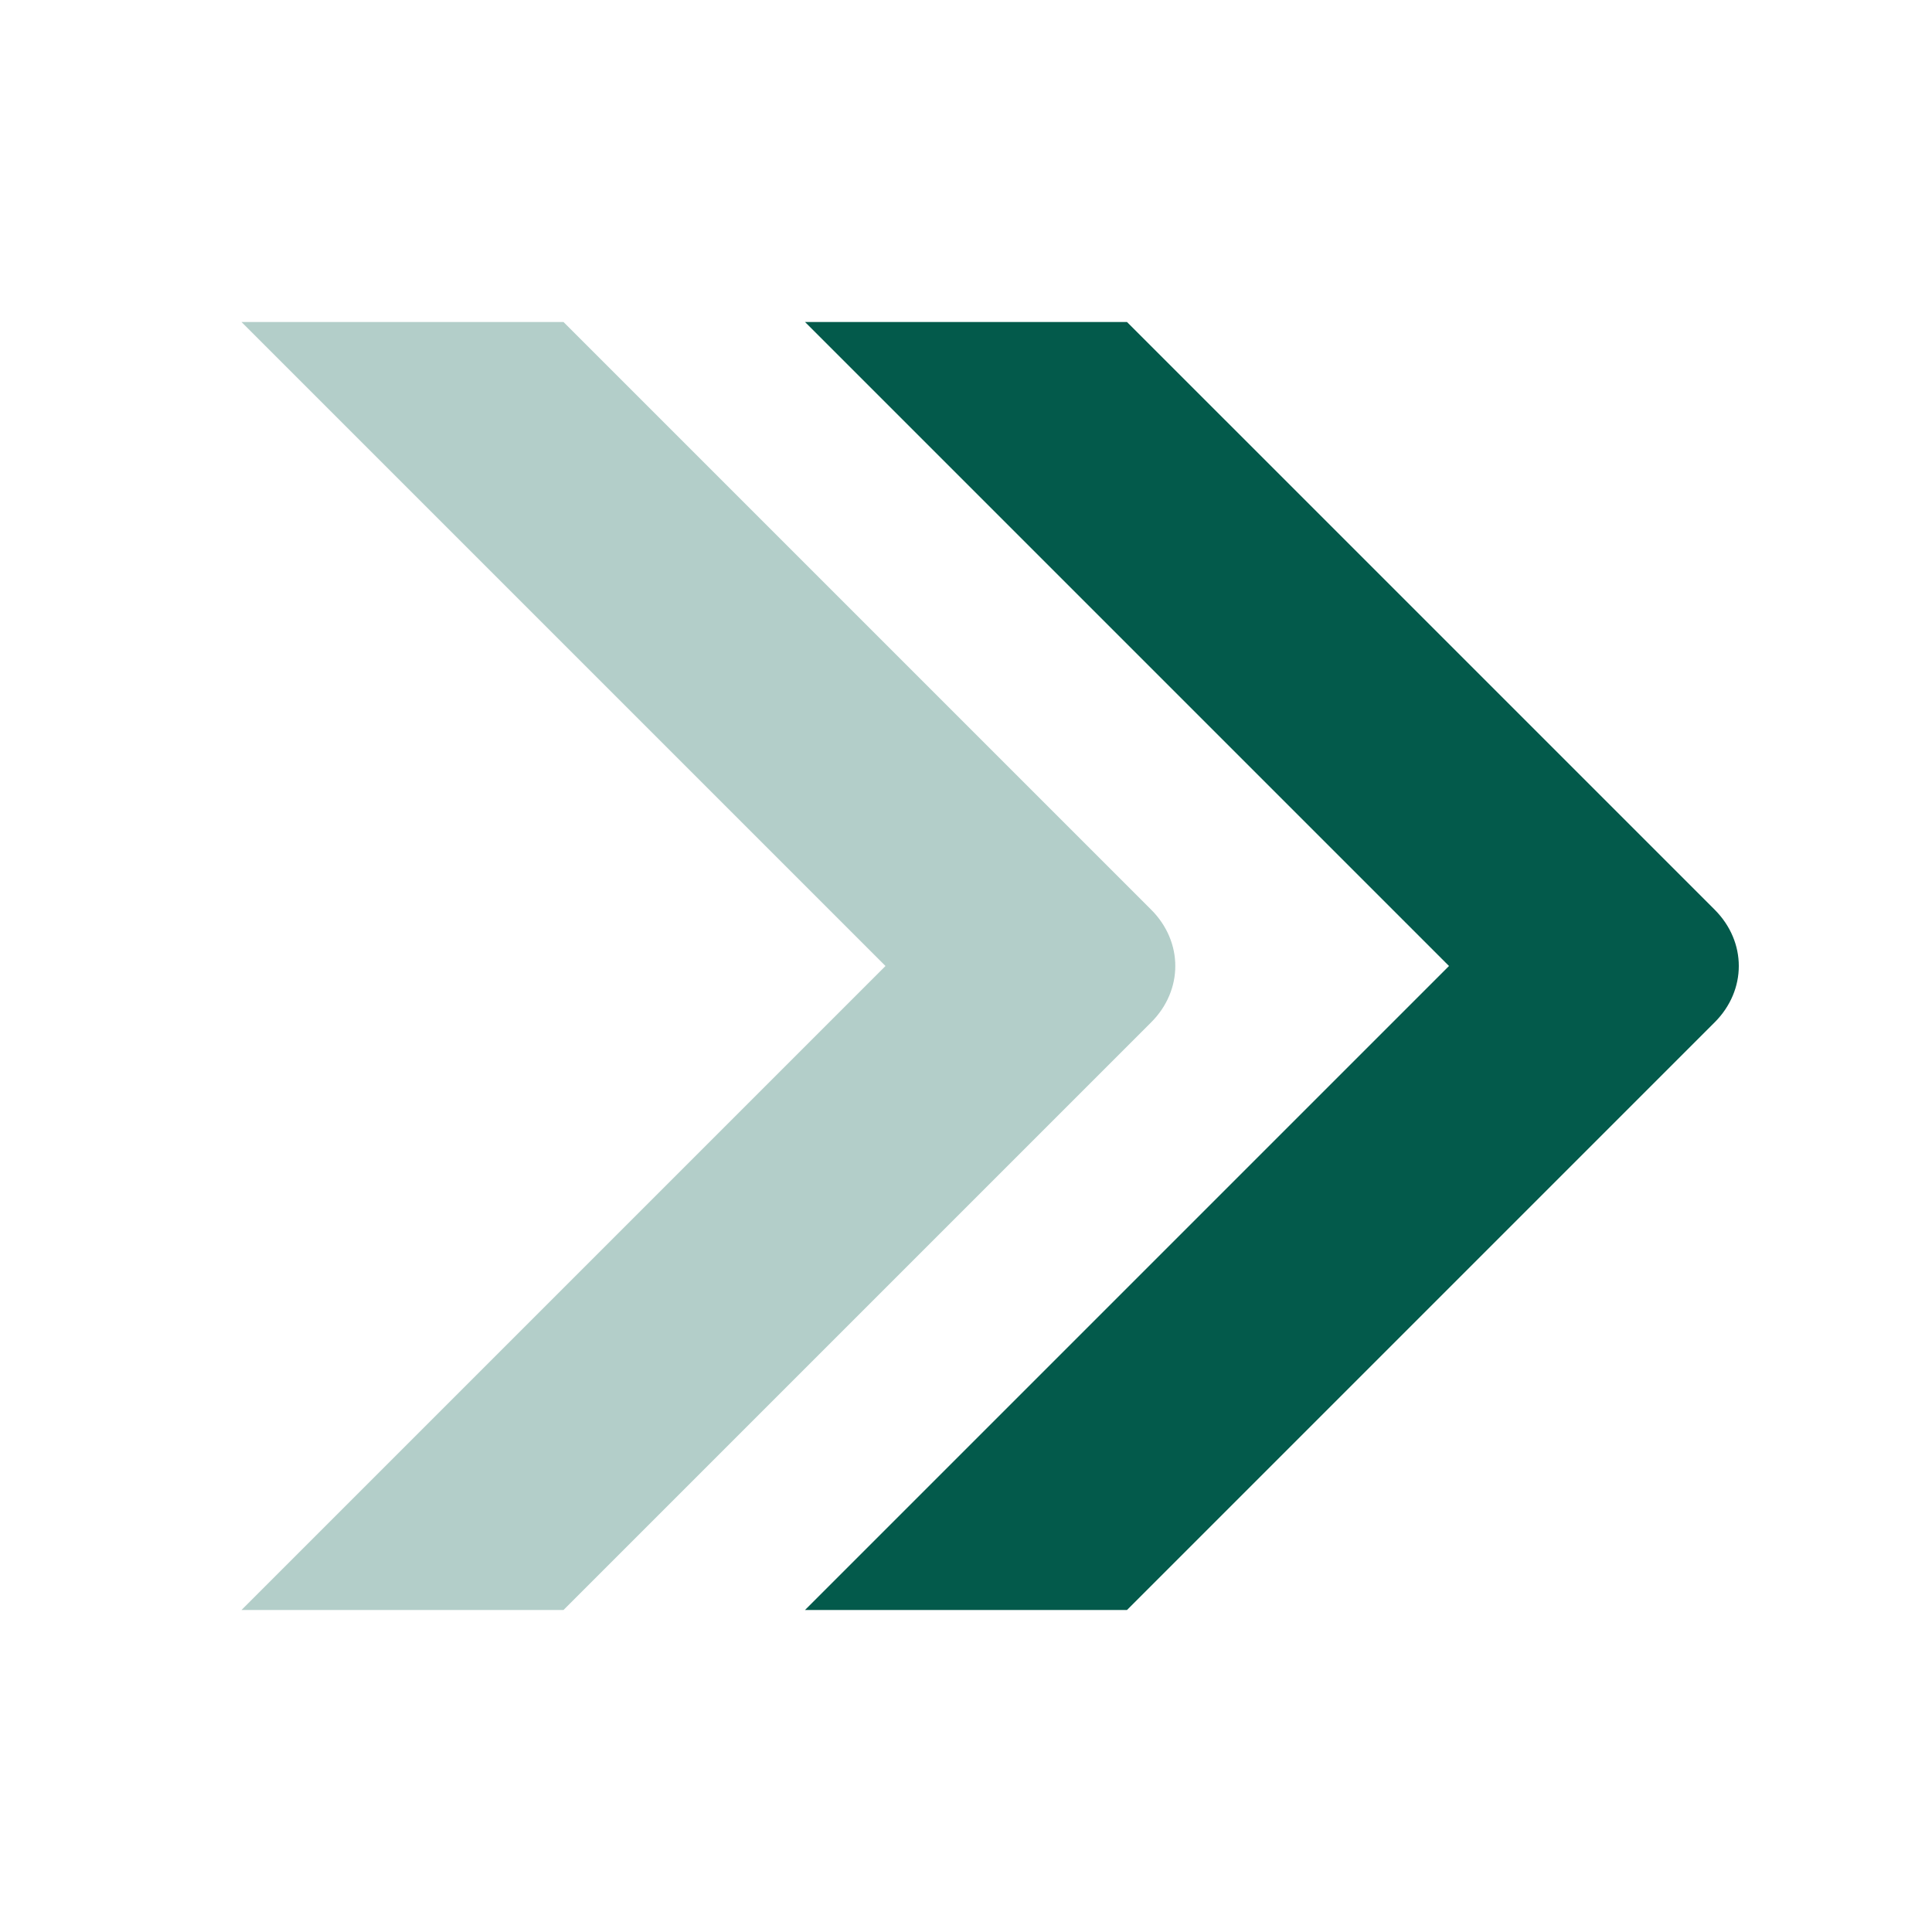
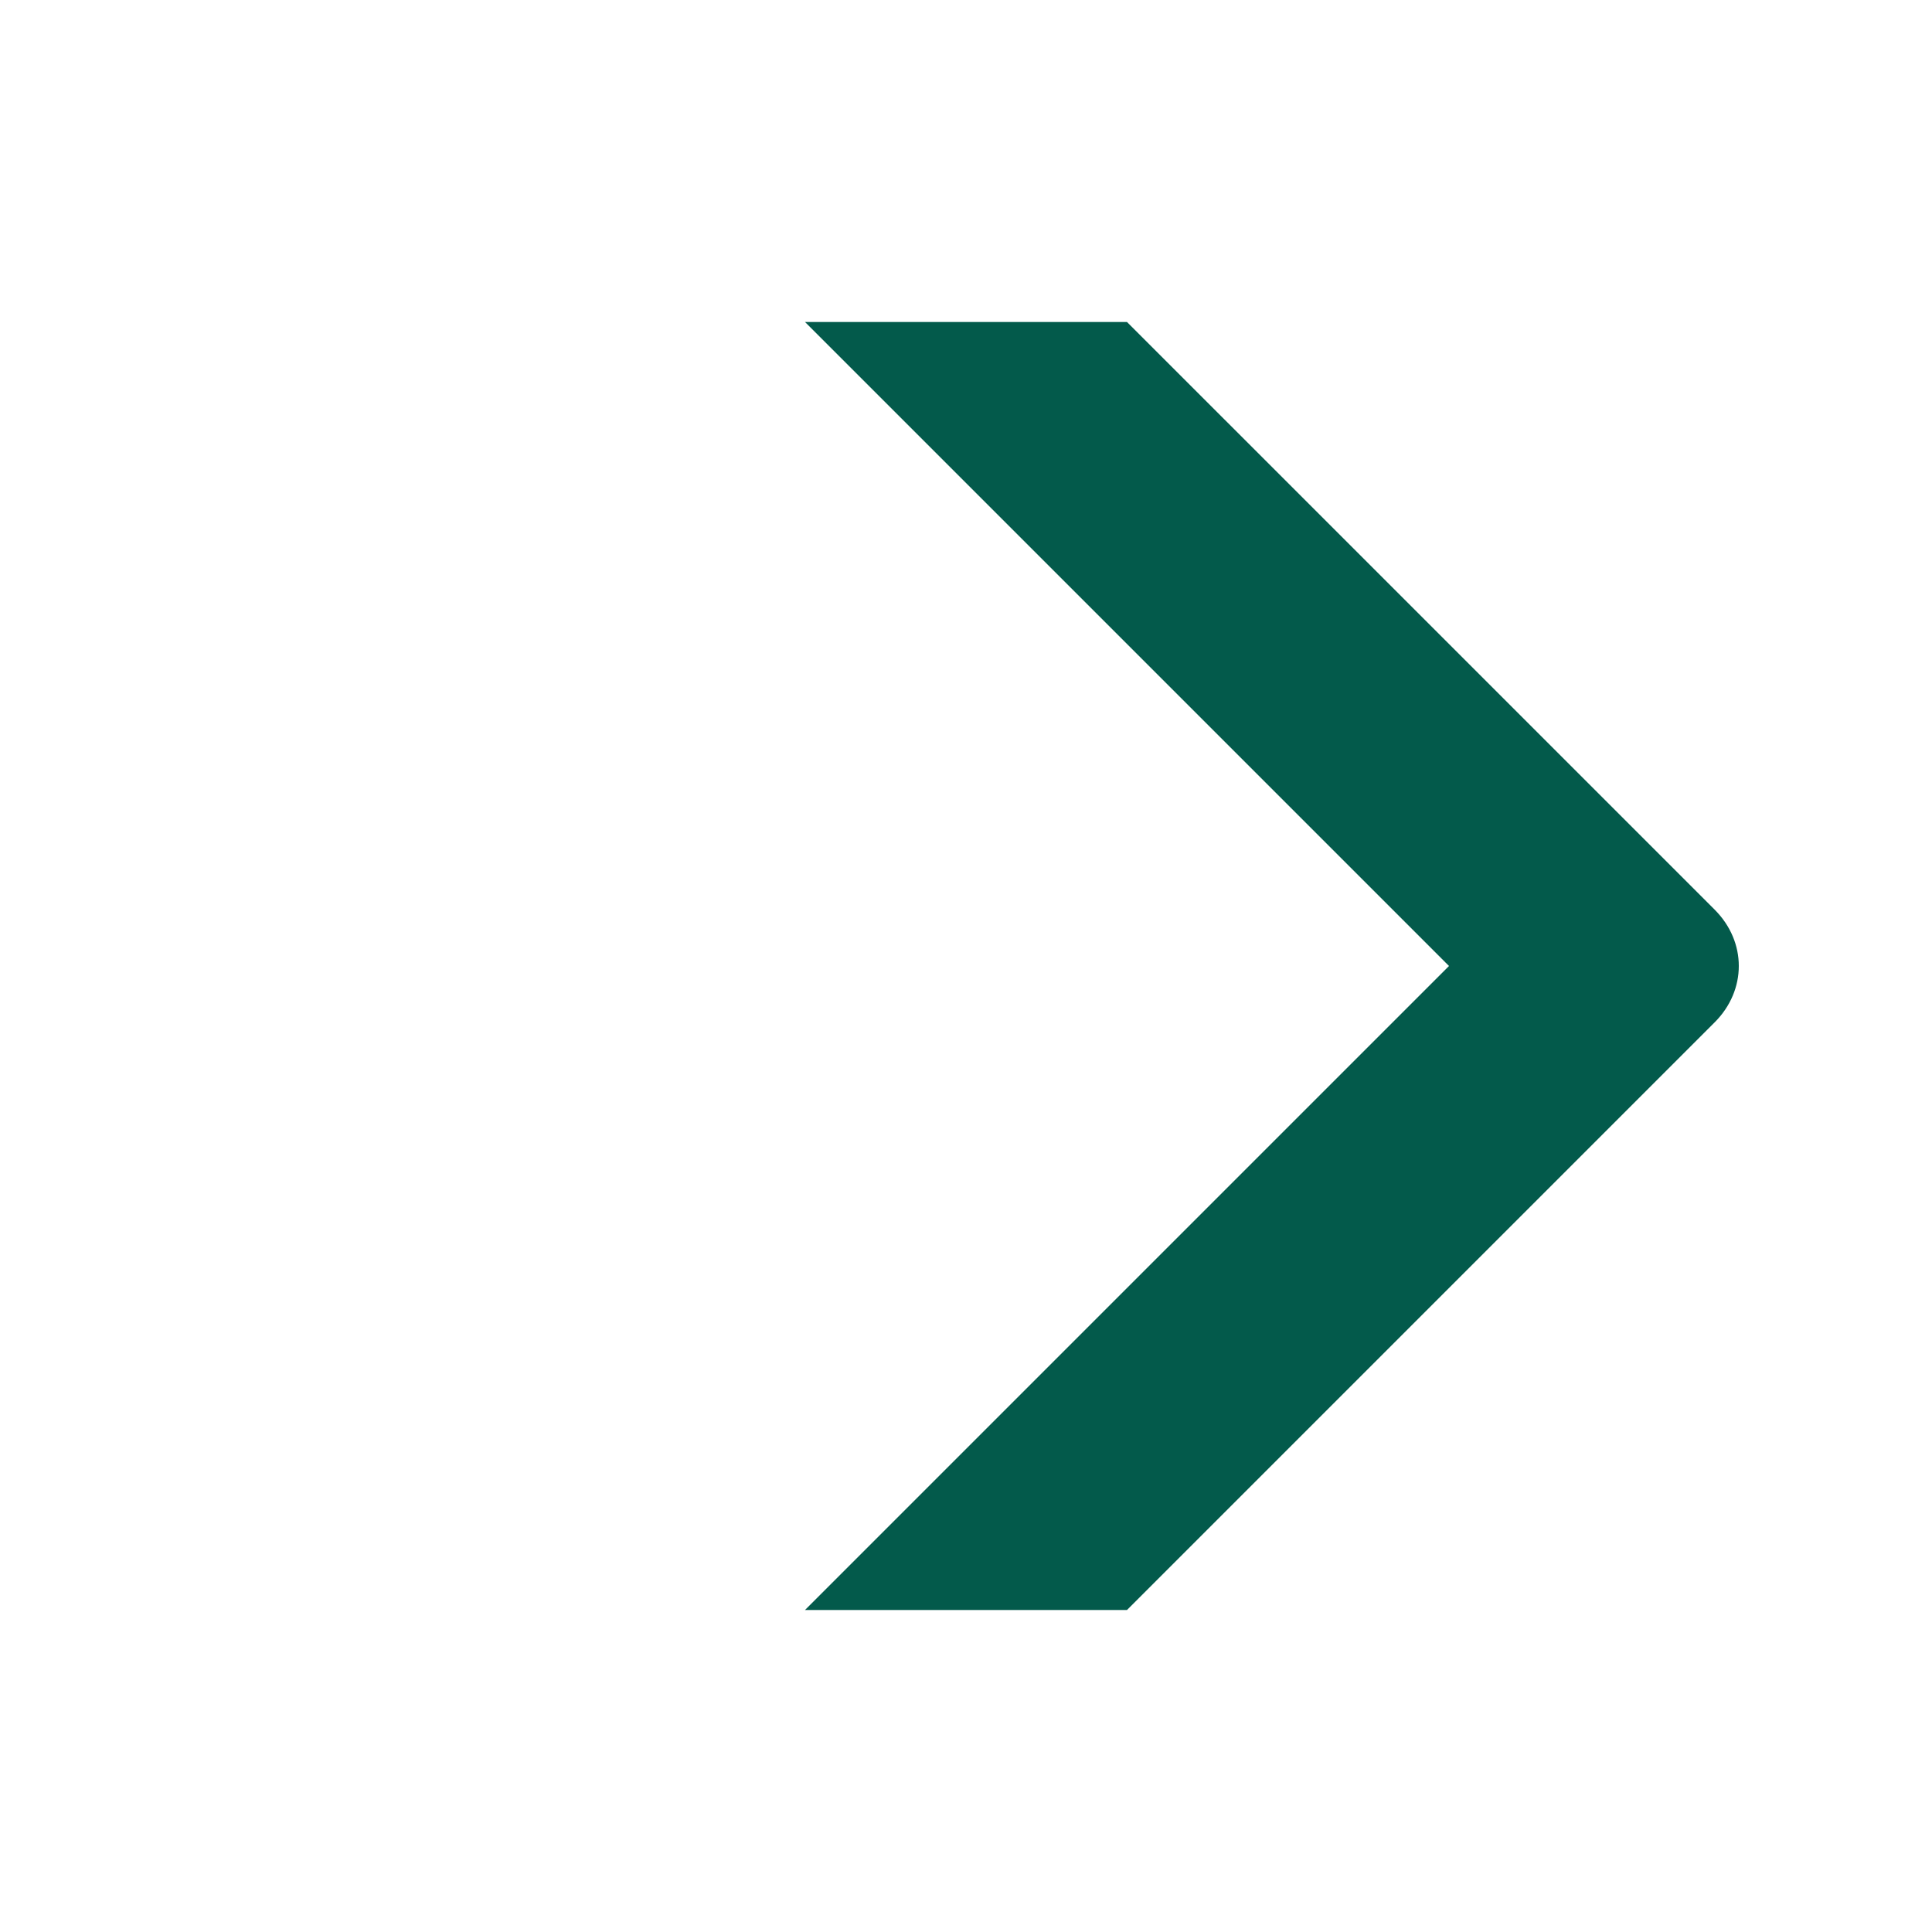
<svg xmlns="http://www.w3.org/2000/svg" width="24" height="24" viewBox="0 0 24 24" fill="none">
  <path d="M10 4L18 12L10 20H14L21.3 12.7C21.7 12.3 21.7 11.7 21.3 11.3L14 4H10Z" fill="#035A4B" />
-   <path opacity="0.3" d="M3 4L11 12L3 20H7L14.3 12.7C14.7 12.3 14.7 11.7 14.3 11.3L7 4H3Z" fill="#035A4B" />
</svg>